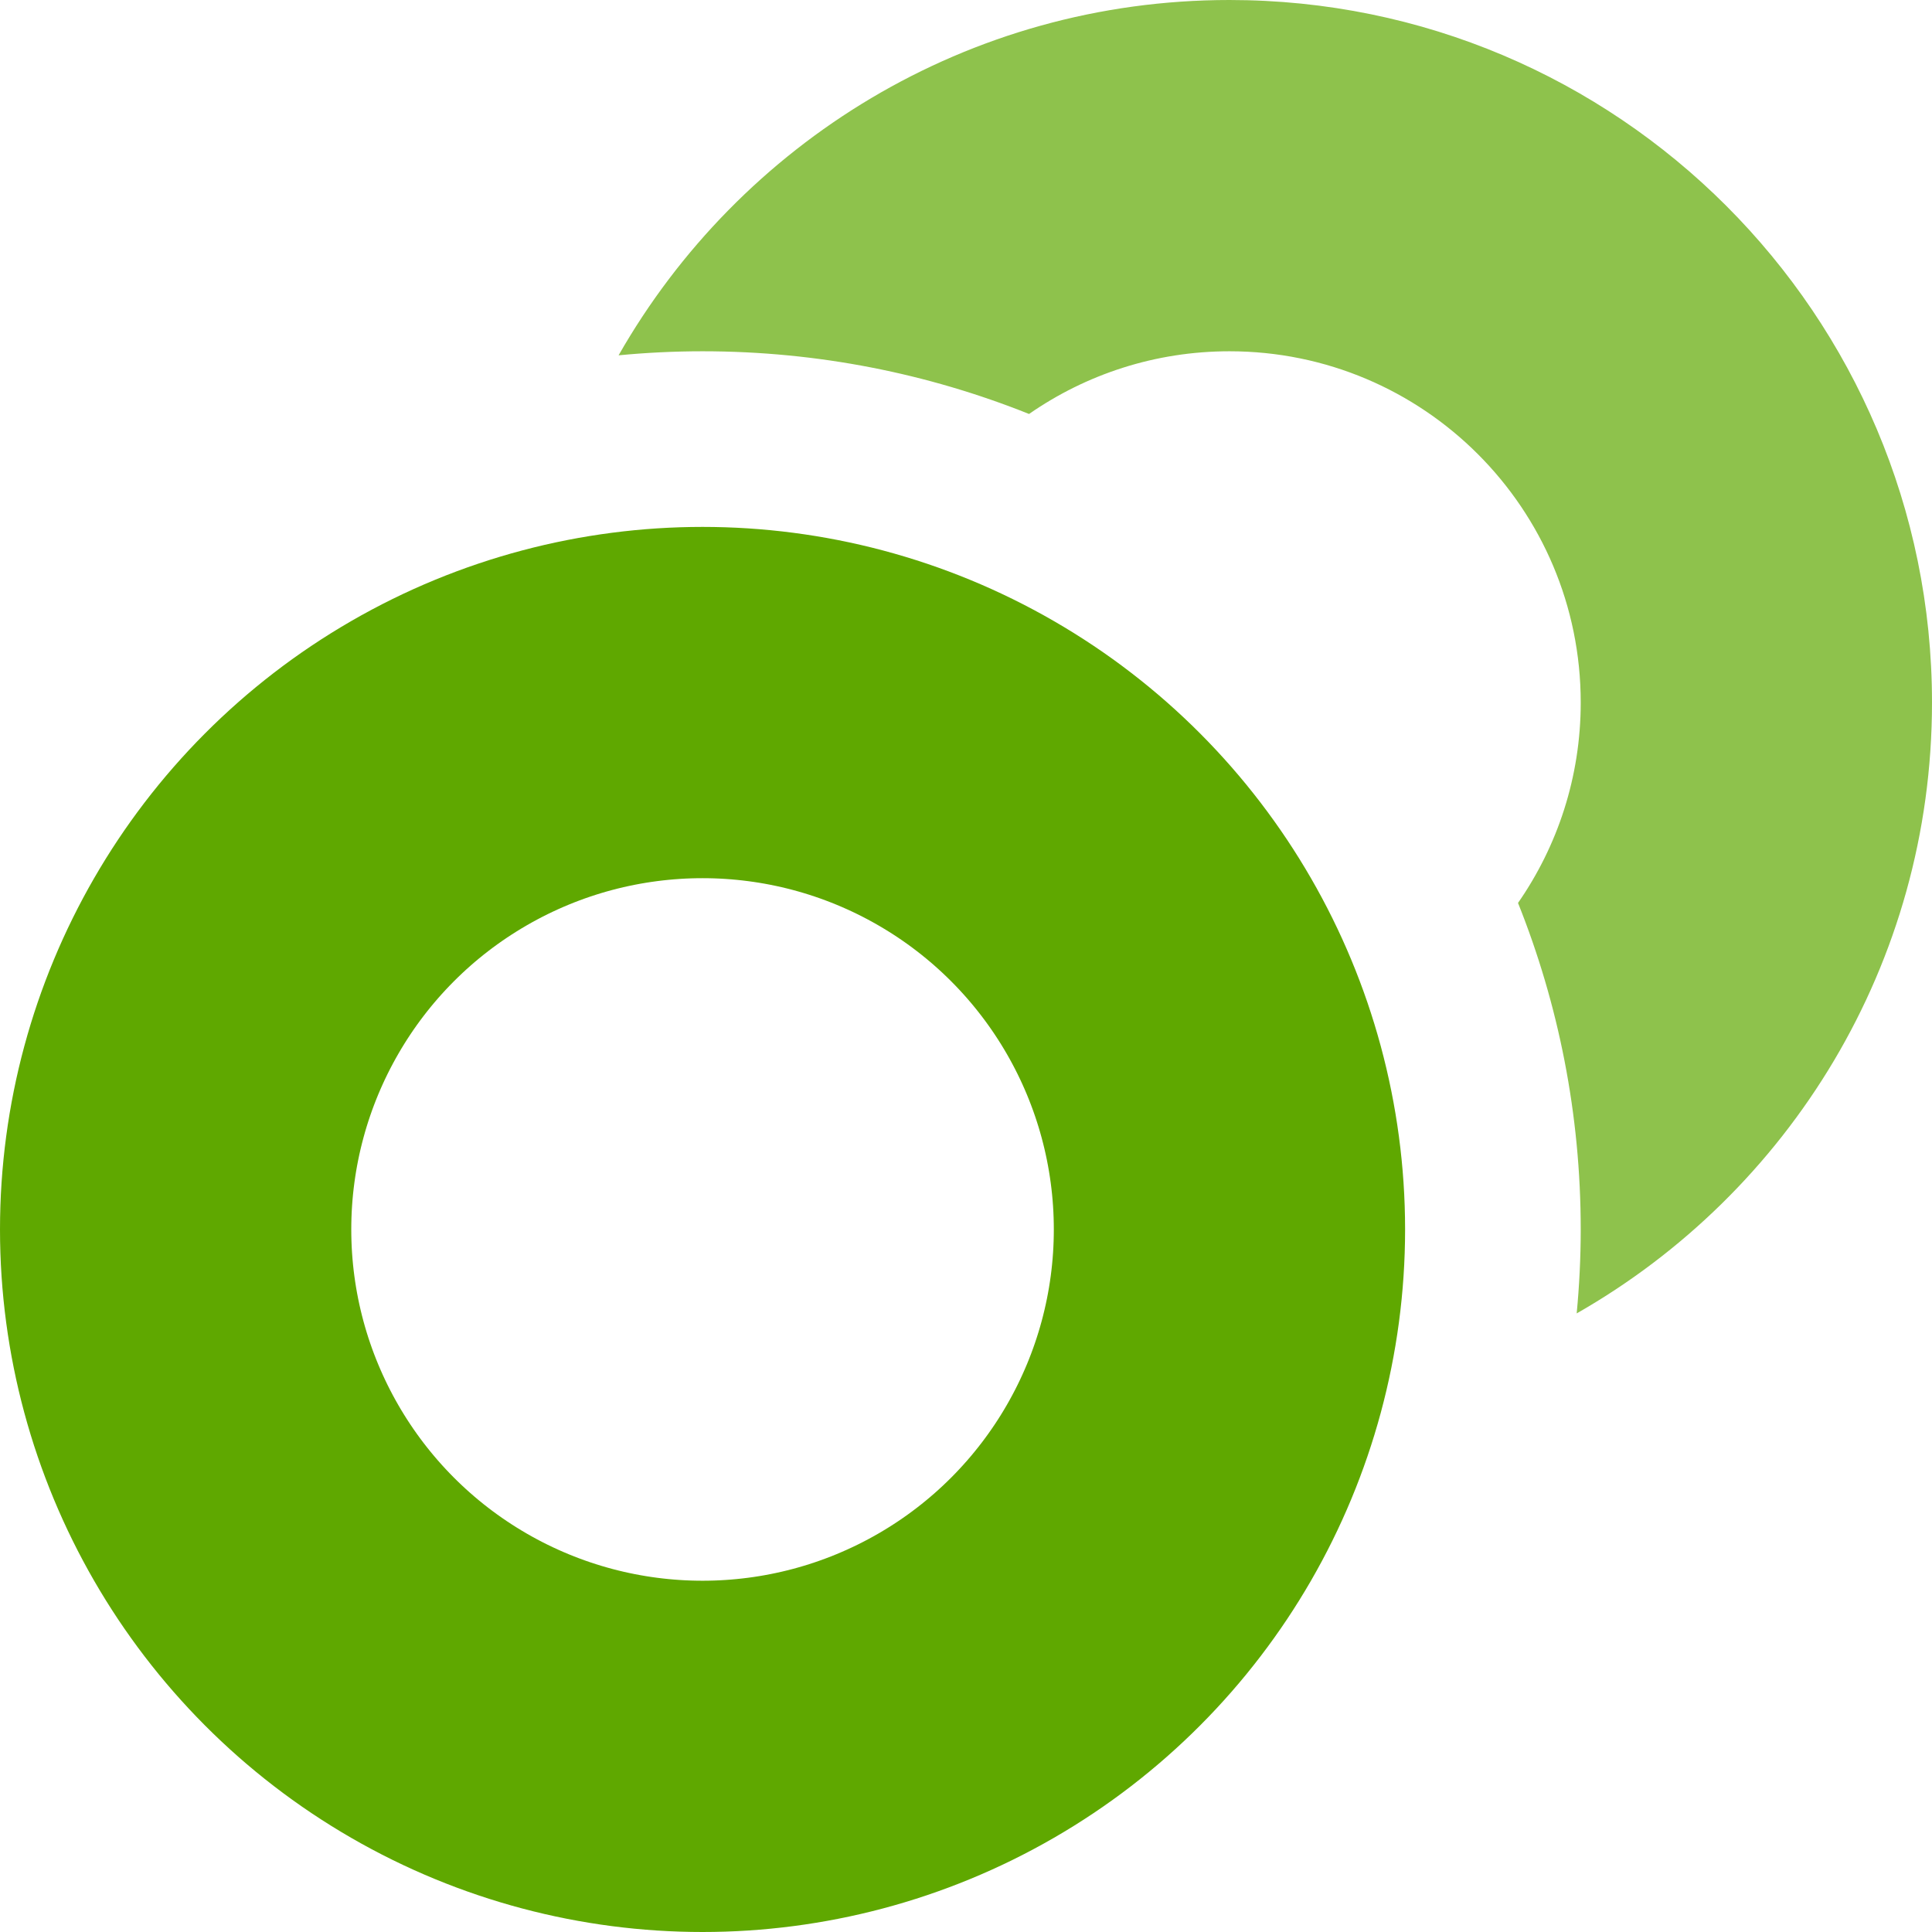
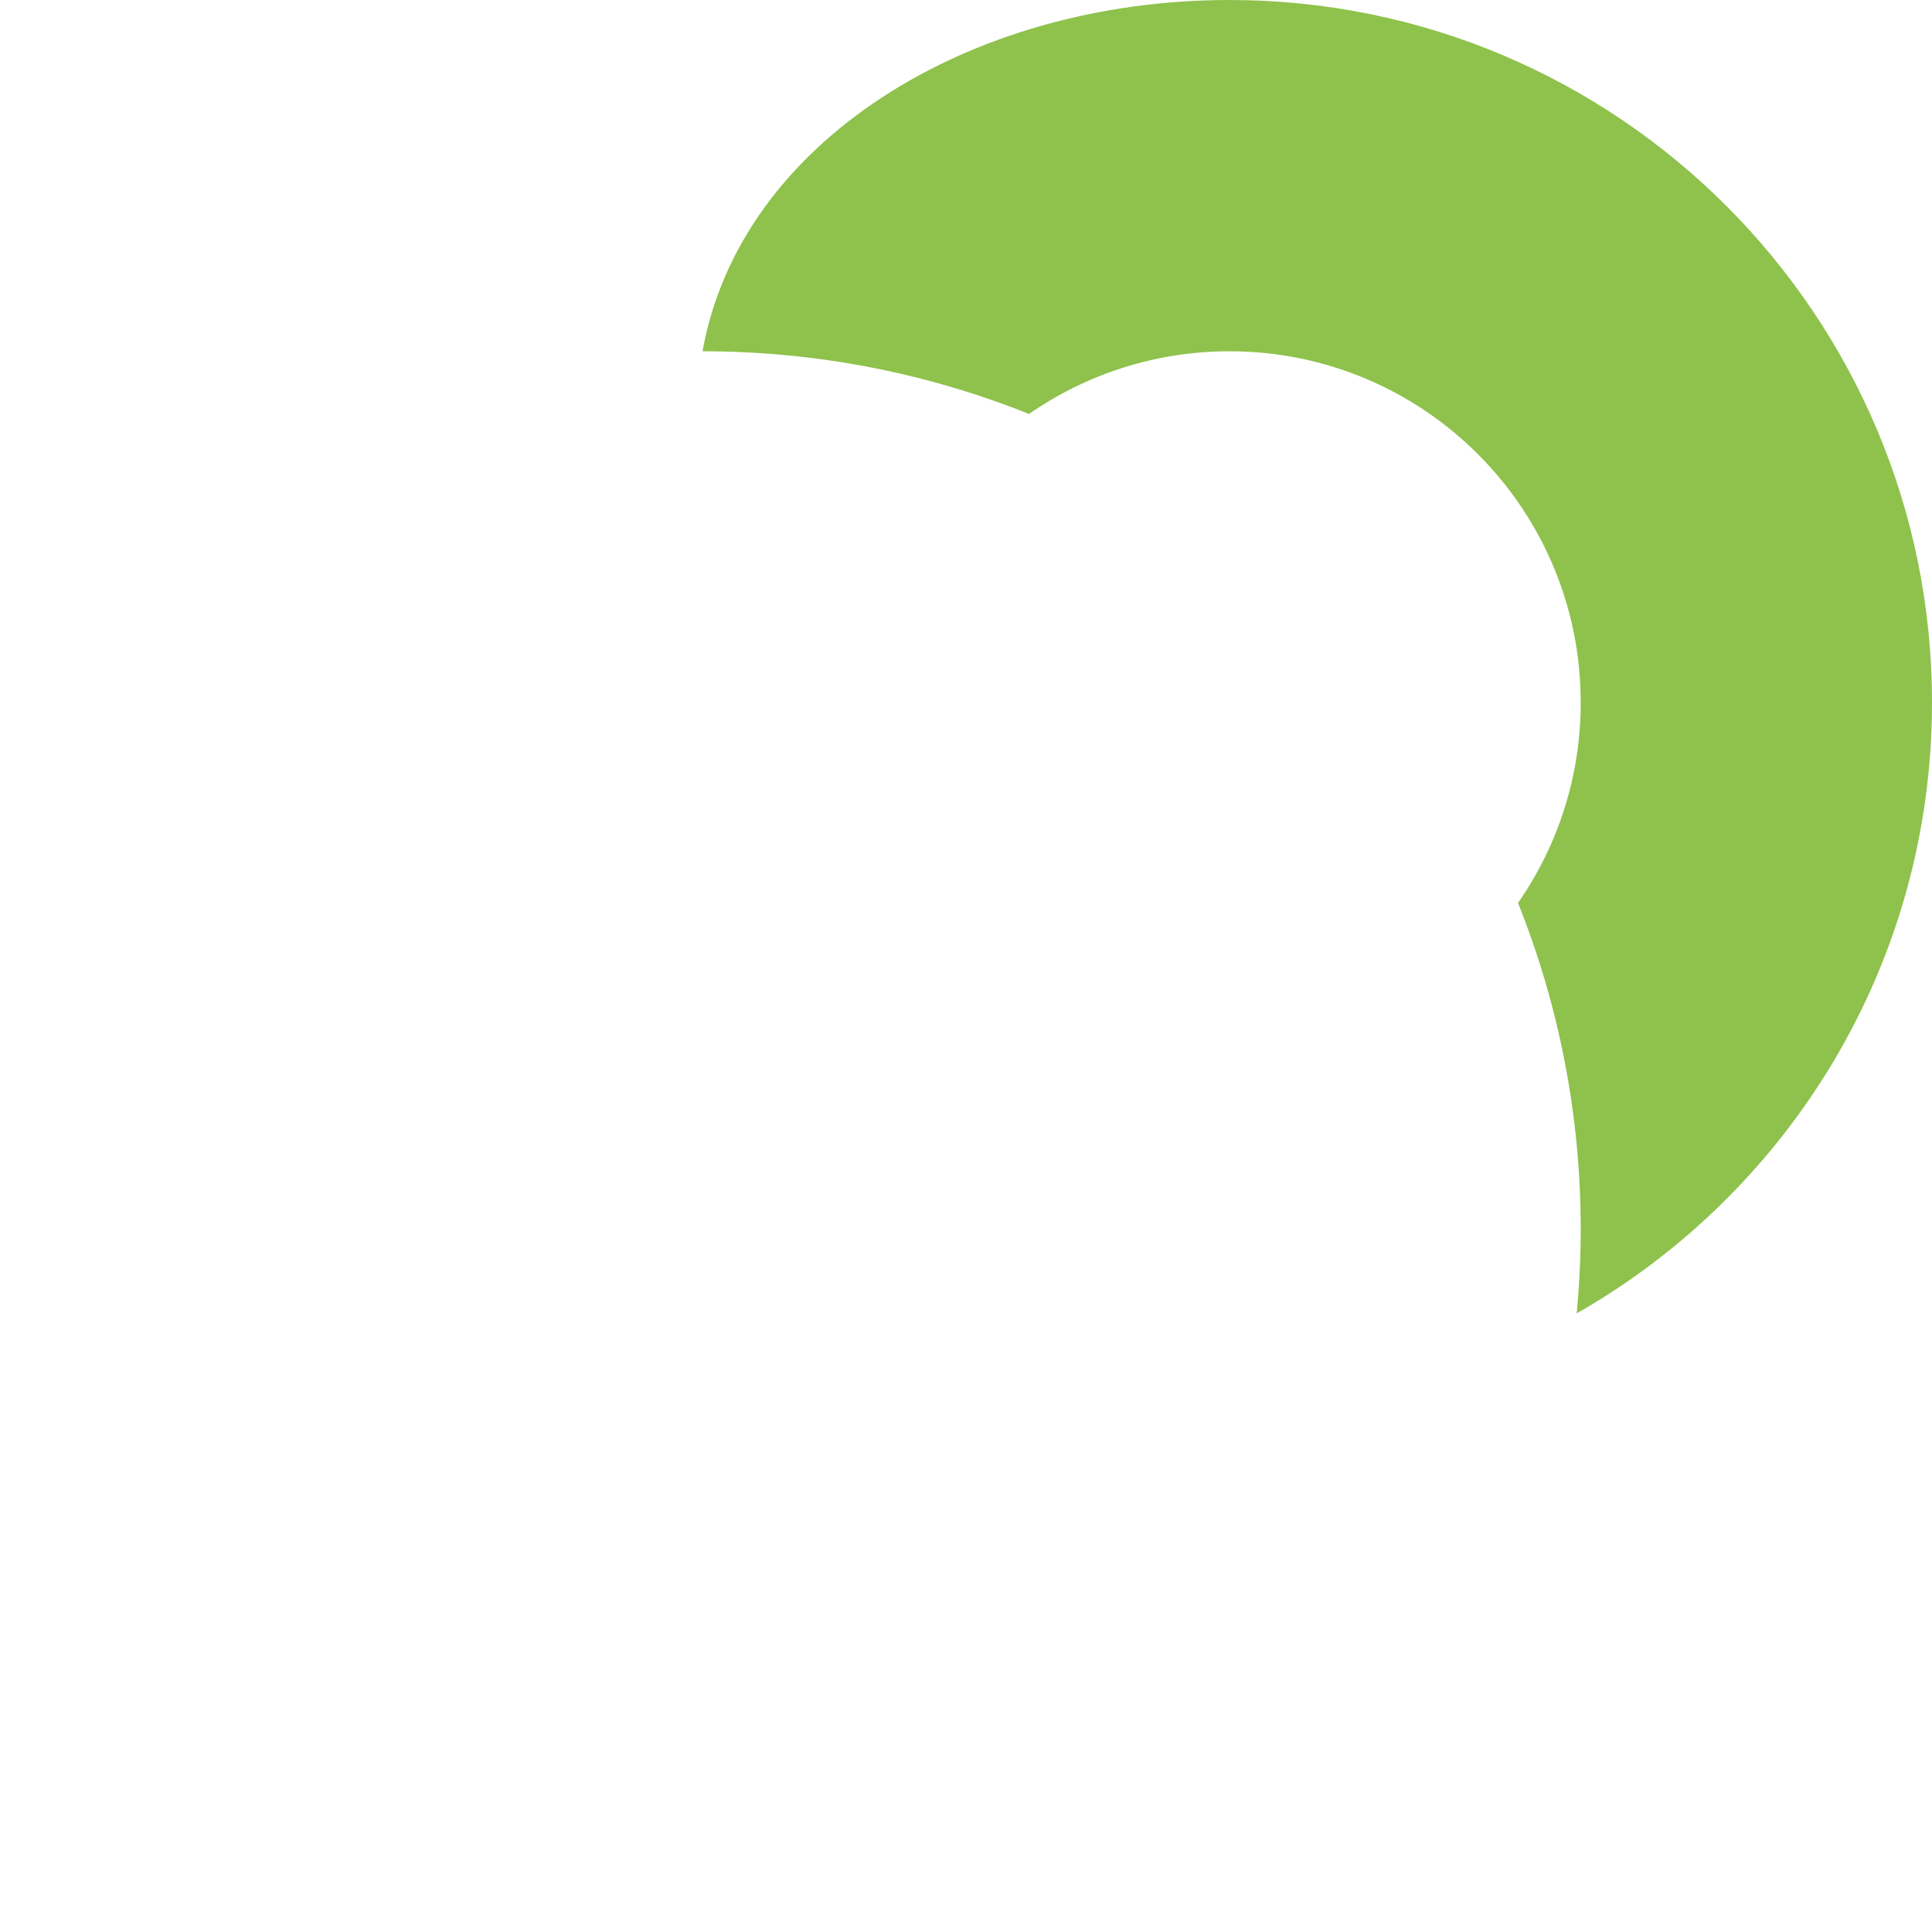
<svg xmlns="http://www.w3.org/2000/svg" width="11" height="11" viewBox="0 0 11 11" fill="none">
-   <path opacity="0.7" d="M8.643 5.141C8.868 4.817 9 4.424 9 4C9 2.895 8.105 2 7 2C6.576 2 6.183 2.132 5.859 2.357C5.284 2.127 4.657 2 4 2C3.839 2 3.679 2.008 3.522 2.023C4.211 0.815 5.51 0 7 0C9.209 0 11 1.791 11 4C11 5.49 10.185 6.789 8.977 7.478C8.992 7.321 9 7.161 9 7C9 6.343 8.873 5.716 8.643 5.141Z" fill="#5FA800" />
-   <circle cx="4" cy="7" r="3" stroke="#5FA800" stroke-width="2" />
+   <path opacity="0.7" d="M8.643 5.141C8.868 4.817 9 4.424 9 4C9 2.895 8.105 2 7 2C6.576 2 6.183 2.132 5.859 2.357C5.284 2.127 4.657 2 4 2C4.211 0.815 5.51 0 7 0C9.209 0 11 1.791 11 4C11 5.49 10.185 6.789 8.977 7.478C8.992 7.321 9 7.161 9 7C9 6.343 8.873 5.716 8.643 5.141Z" fill="#5FA800" />
</svg>